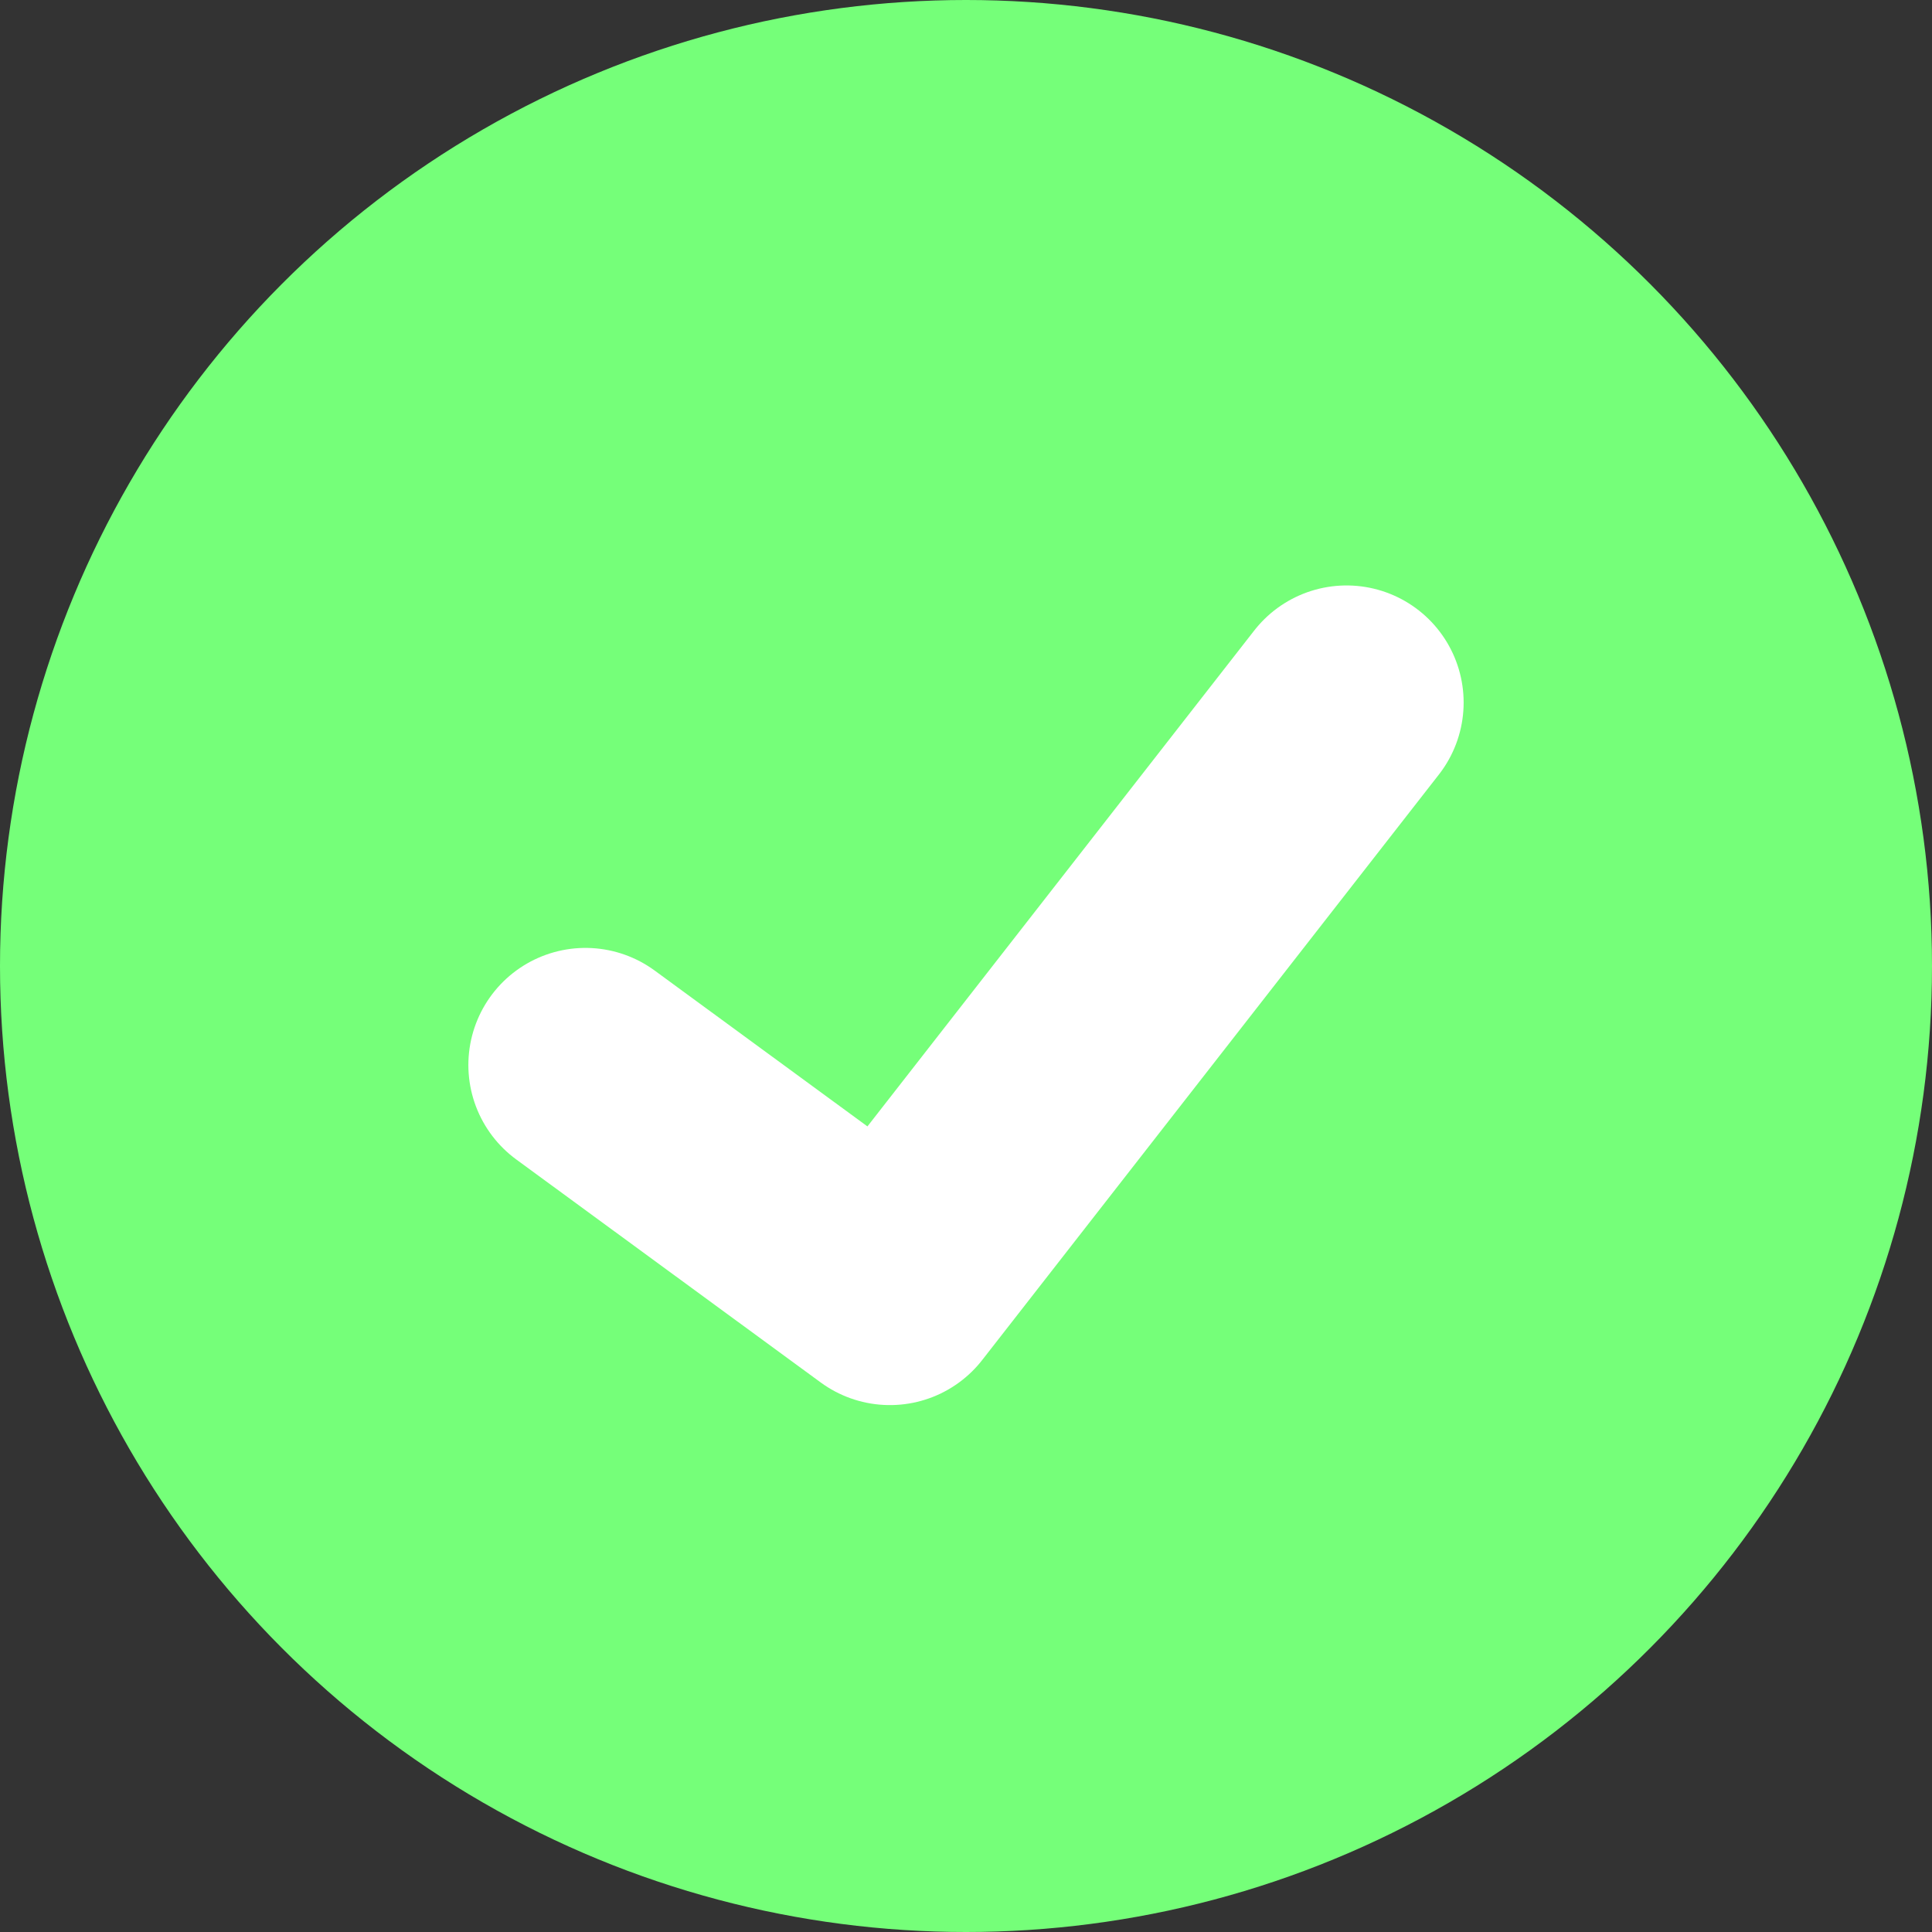
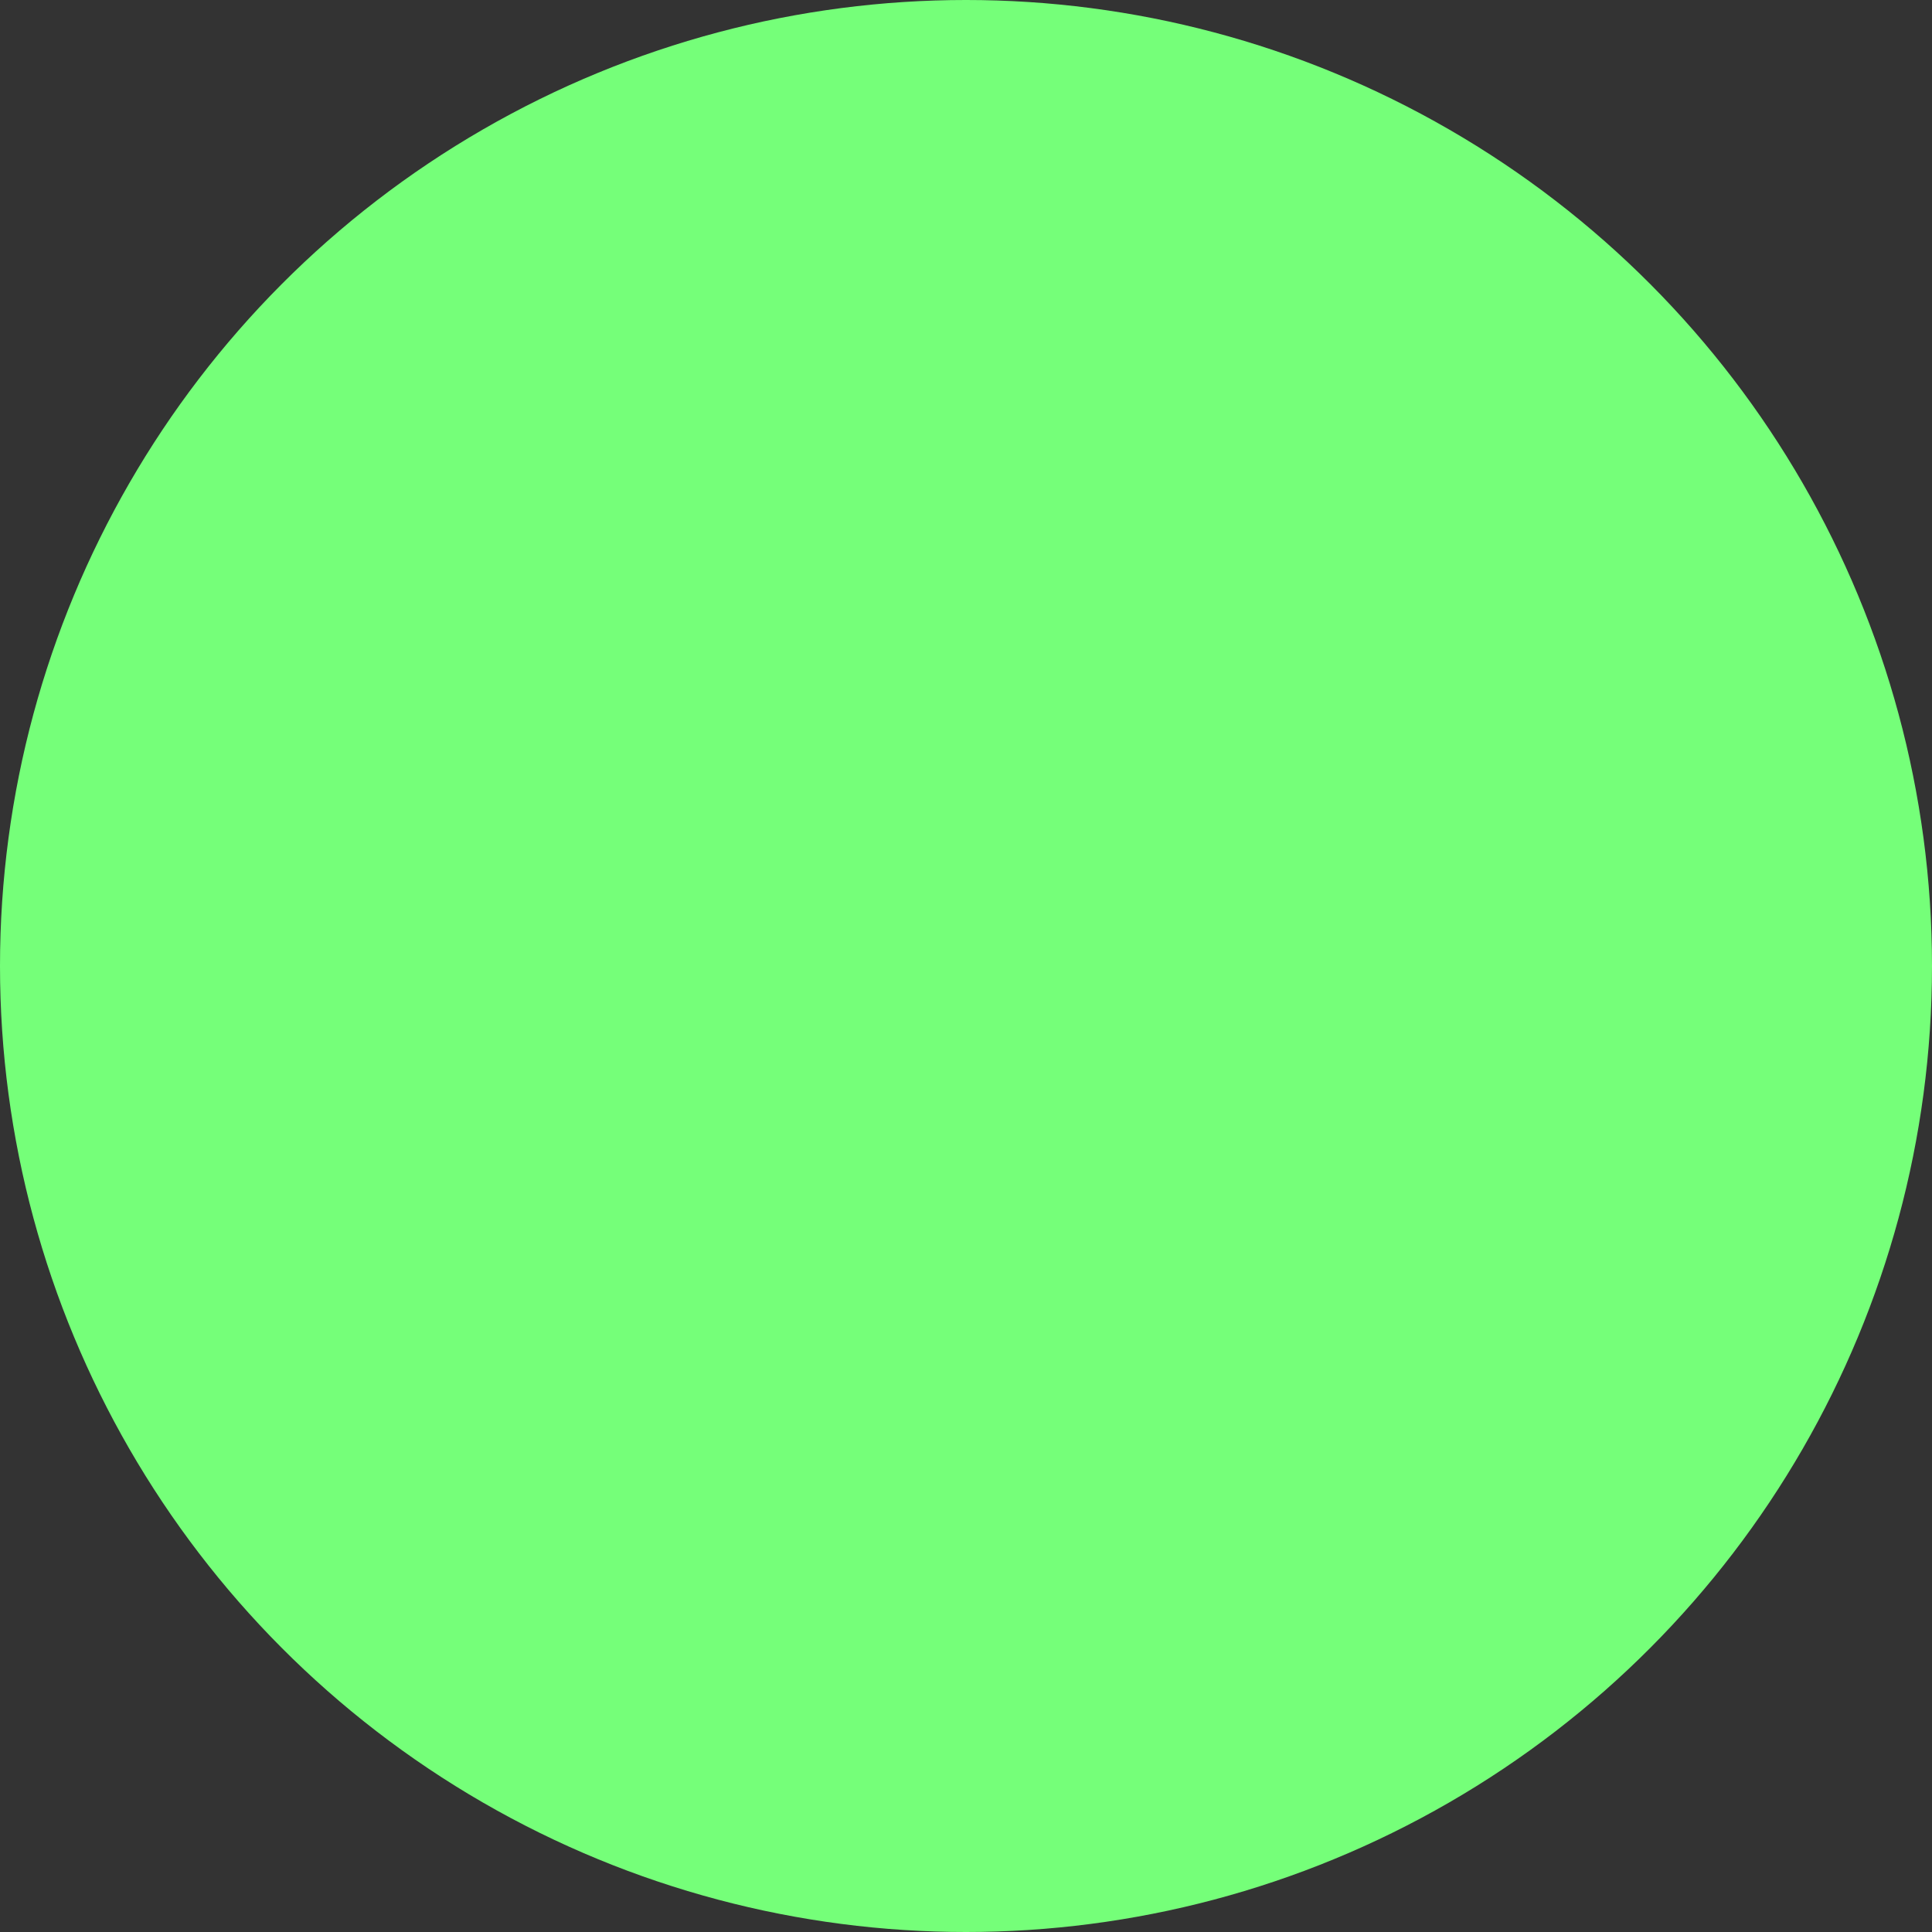
<svg xmlns="http://www.w3.org/2000/svg" width="33" height="33" viewBox="0 0 33 33" fill="none">
  <rect x="0" y="0" width="33" height="33" fill="#333333" stroke="none" />
  <circle cx="16.5" cy="16.5" r="16.5" fill="#75FF79" />
-   <path d="M10 18.191L15.2 22L23 12" stroke="white" stroke-width="4" stroke-linecap="round" stroke-linejoin="round" />
</svg>